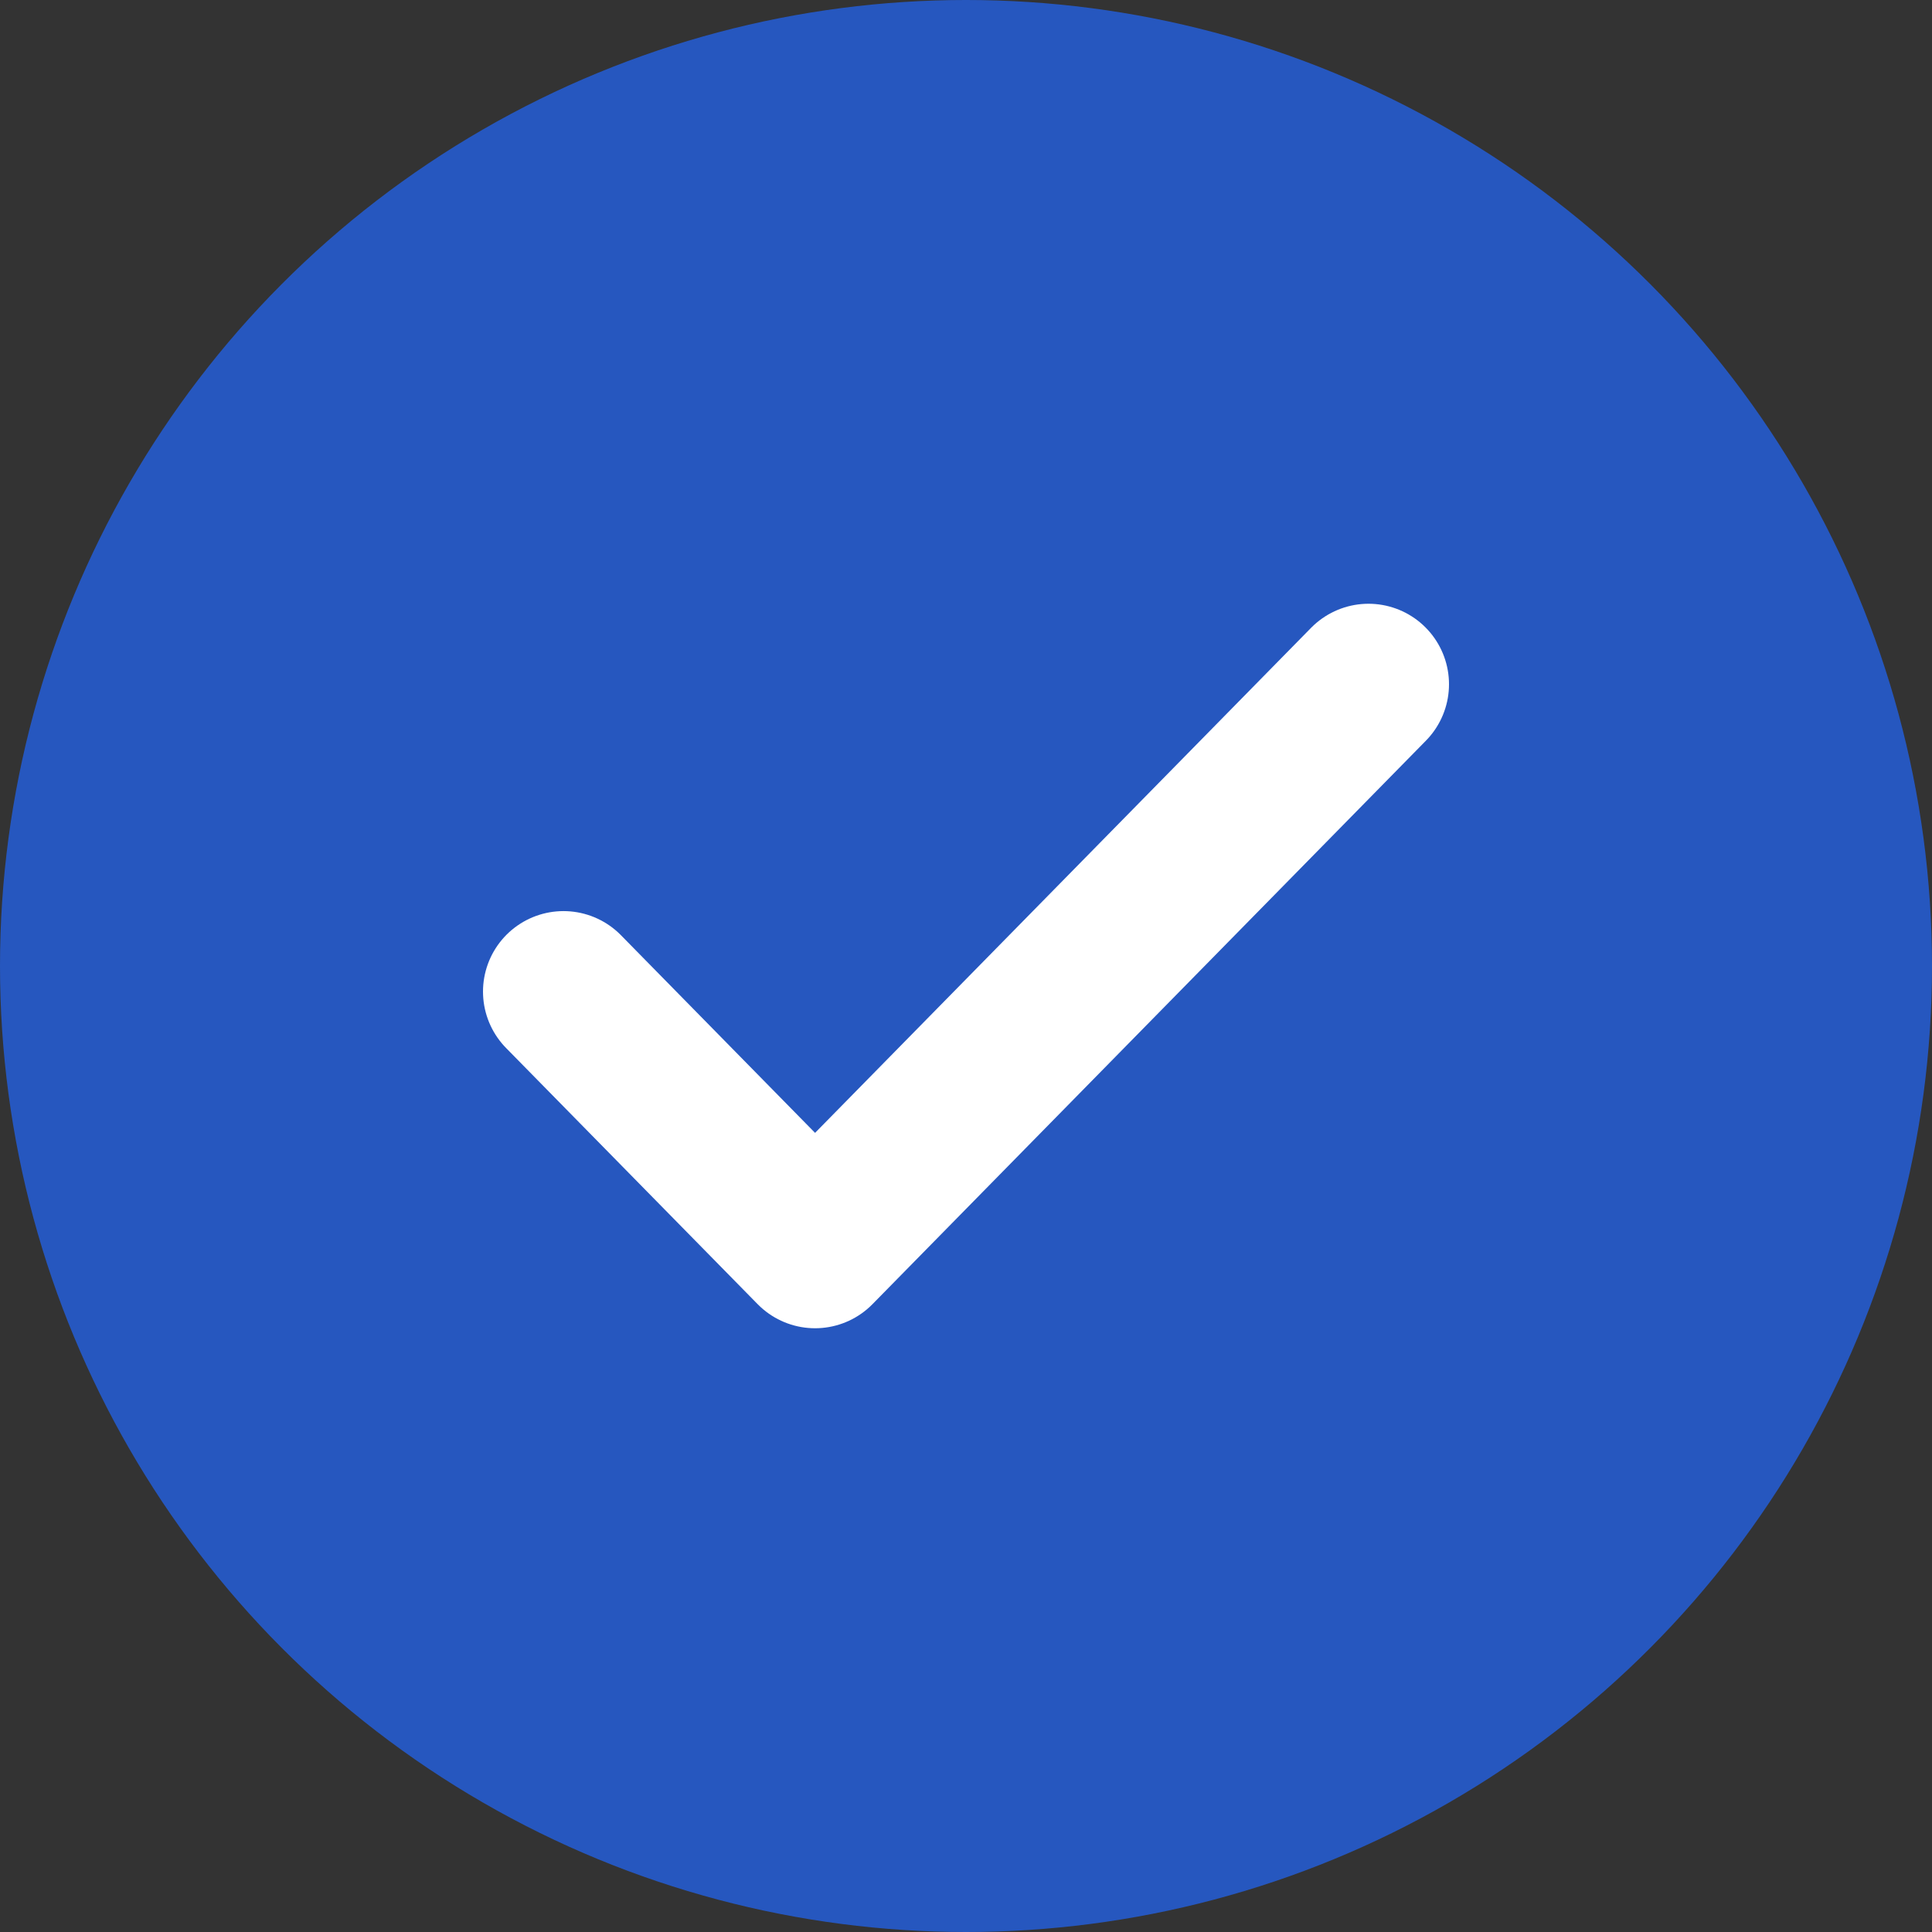
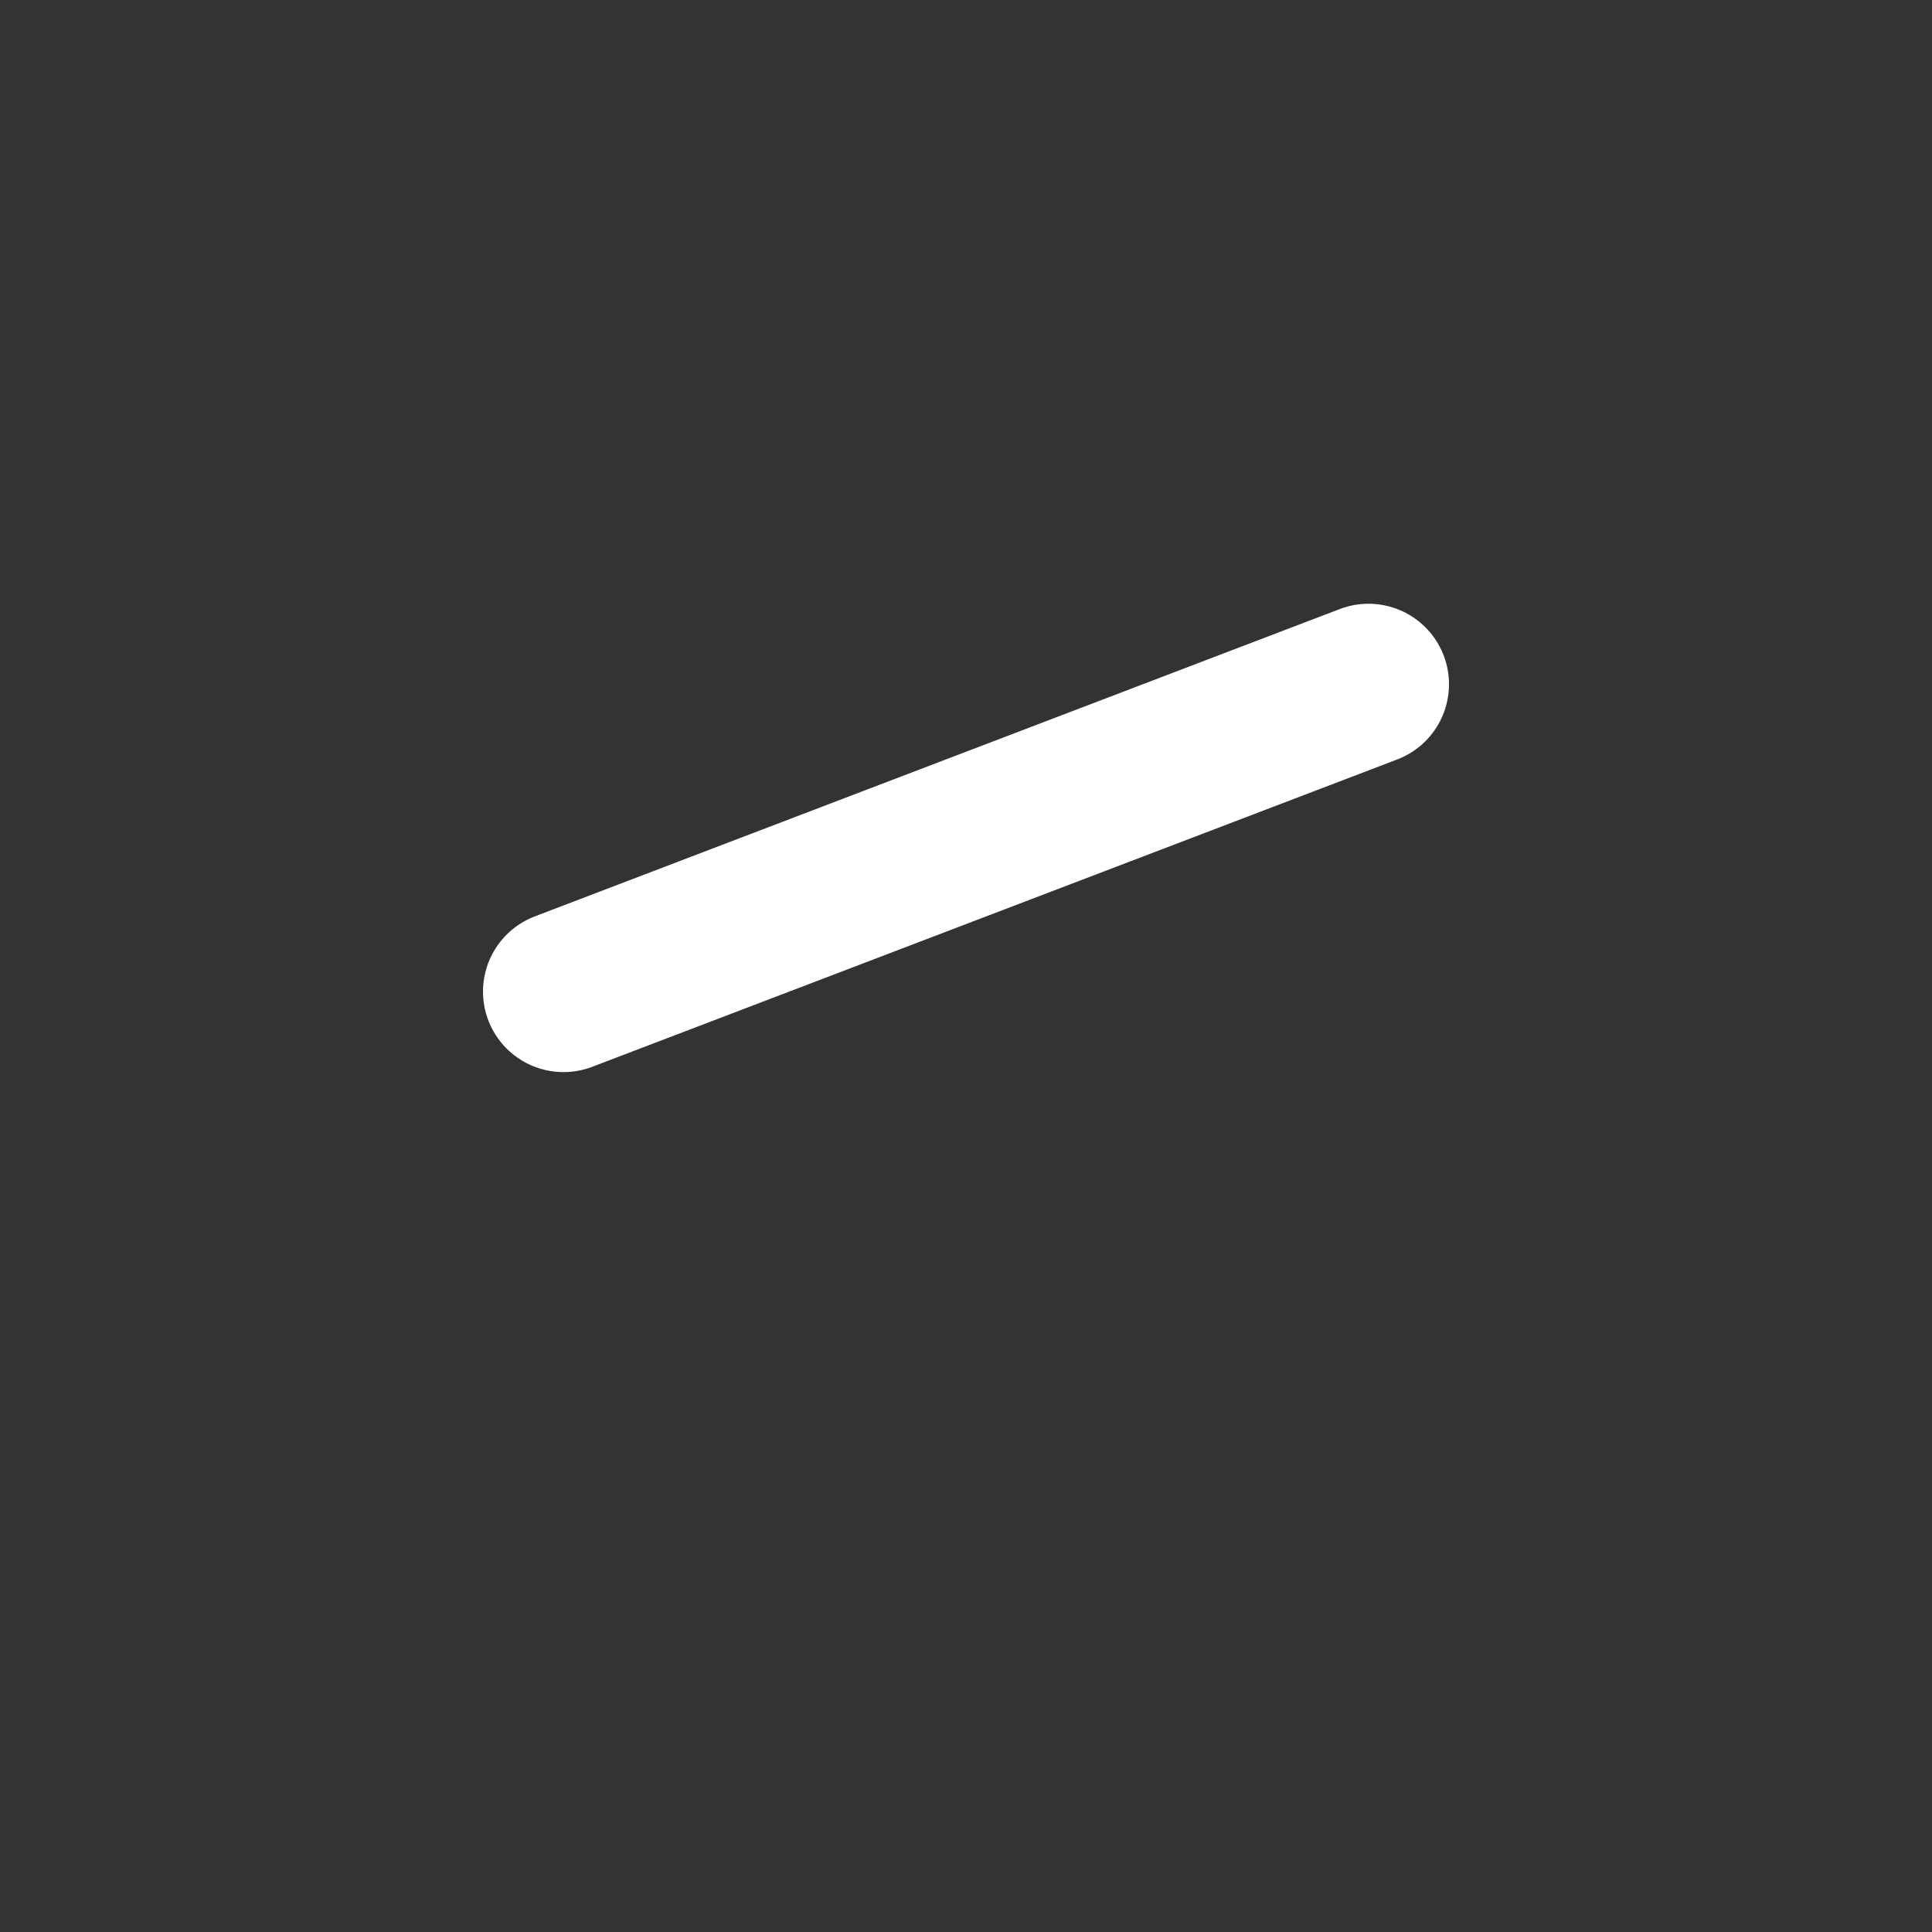
<svg xmlns="http://www.w3.org/2000/svg" width="24" height="24" viewBox="0 0 24 24" fill="none">
  <rect x="0" y="0" width="24" height="24" fill="#333333" stroke="none" />
-   <circle cx="12" cy="12" r="12" fill="#2657BF" />
-   <path d="M17 8.5L10.125 15.5L7 12.318" stroke="white" stroke-width="2" stroke-linecap="round" stroke-linejoin="round" />
+   <path d="M17 8.5L7 12.318" stroke="white" stroke-width="2" stroke-linecap="round" stroke-linejoin="round" />
</svg>